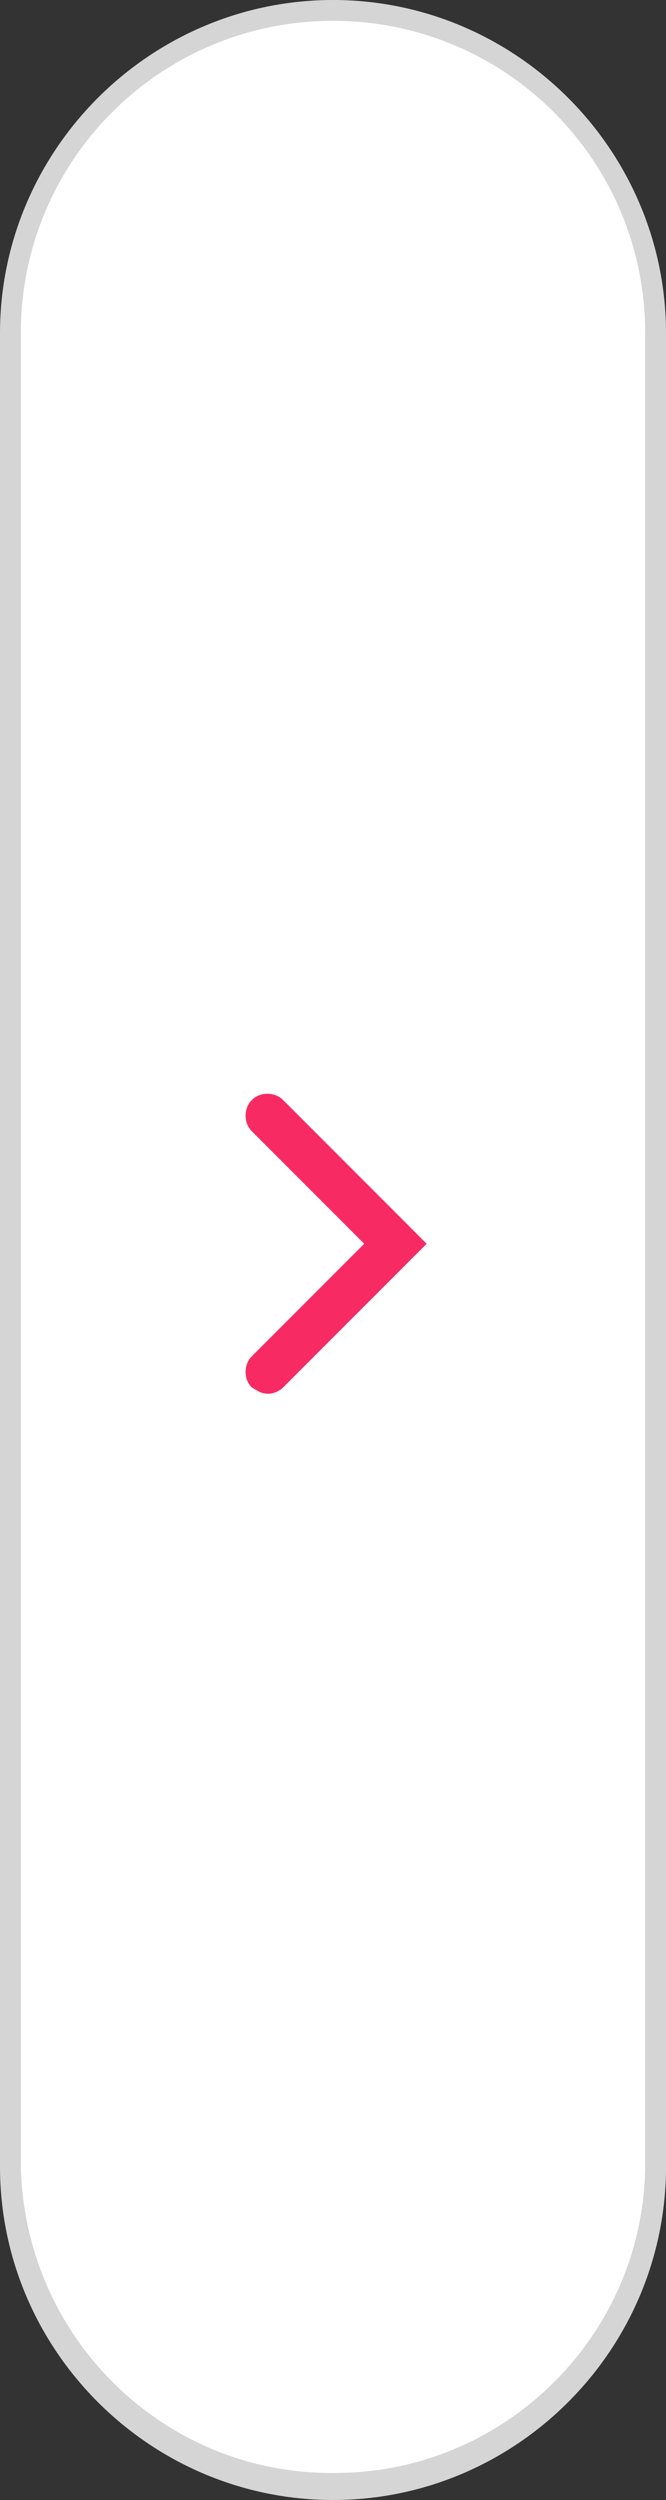
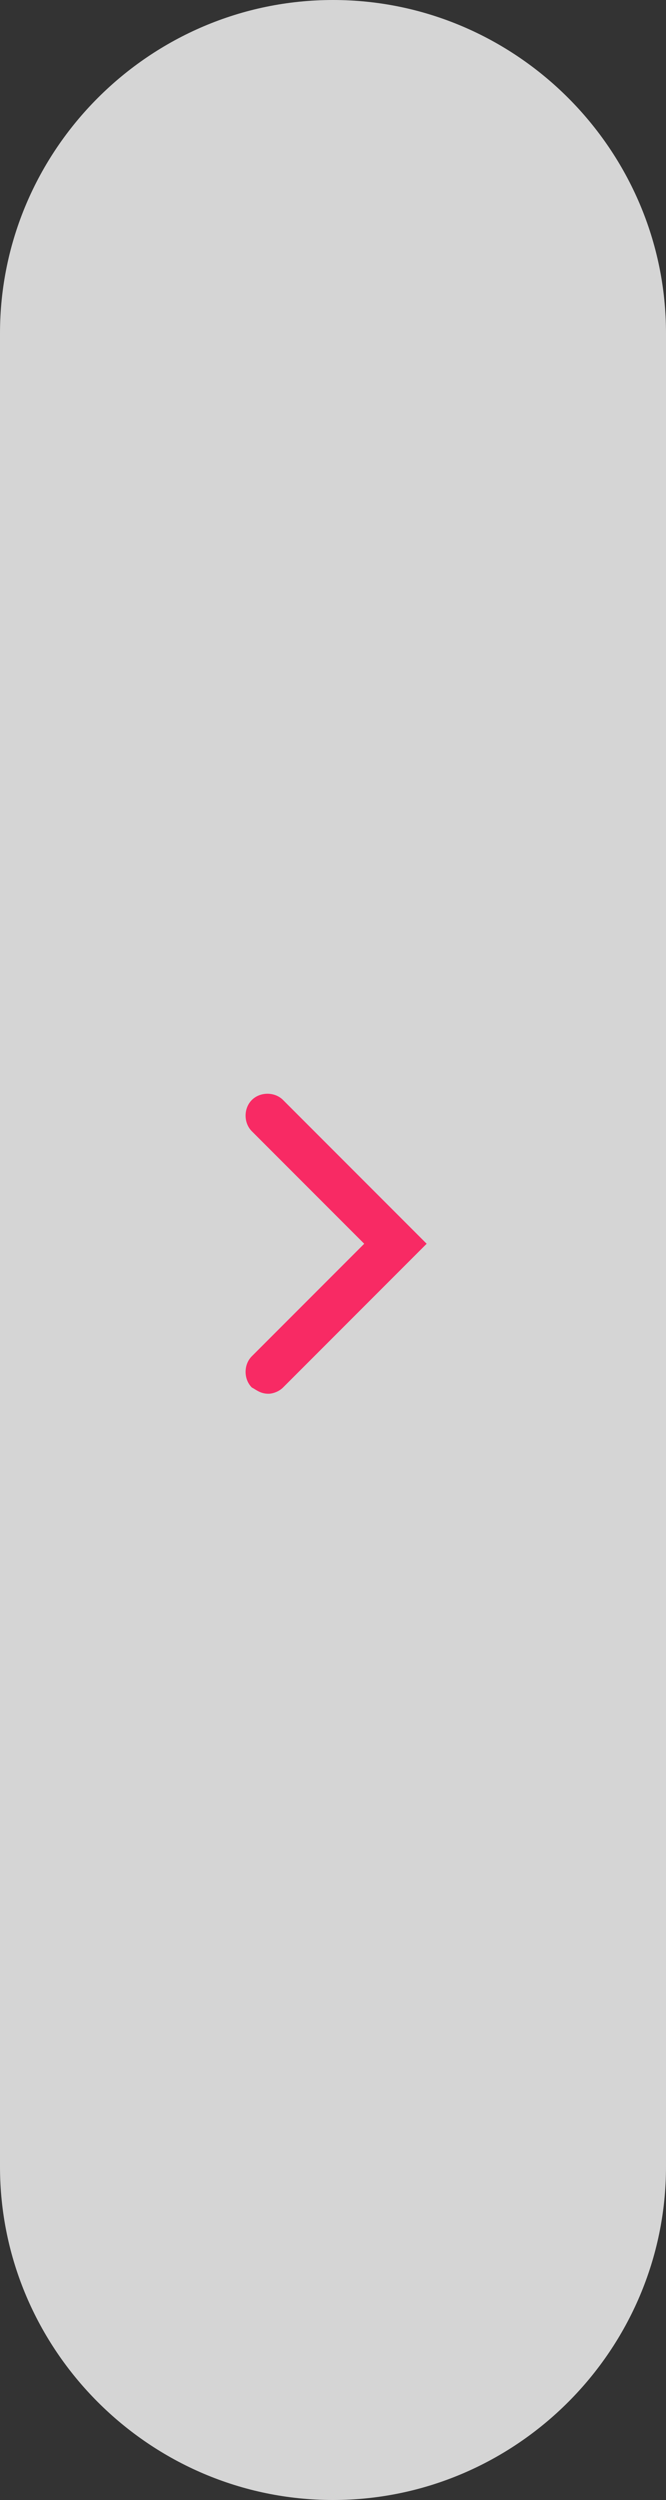
<svg xmlns="http://www.w3.org/2000/svg" version="1.1" id="レイヤー_1" x="0px" y="0px" viewBox="0 0 32 120" style="enable-background:new 0 0 32 120;" xml:space="preserve">
  <rect x="0" y="0" width="32" height="120" fill="#333333" stroke="none" />
  <style type="text/css">
	.st0{fill:#D5D5D5;}
	.st1{fill-rule:evenodd;clip-rule:evenodd;fill:#FFFFFF;}
	.st2{fill-rule:evenodd;clip-rule:evenodd;fill:#F82A64;}
</style>
-   <path id="長方形_14" class="st0" d="M32,16v88c0,8.8-7.2,16-16,16l0,0c-8.8,0-16-7.2-16-16l0-88C0,7.2,7.2,0,16,0l0,0  C24.8,0,32,7.2,32,16z" />
-   <path id="長方形_14-2" class="st1" d="M31,16v88c-0.1,8.1-6.7,14.6-14.7,14.7C8,118.9,1.2,112.3,1,104V16l0,0C1,7.7,7.7,1,16,1  C24.3,1,31,7.7,31,16z" />
+   <path id="長方形_14" class="st0" d="M32,16v88c0,8.8-7.2,16-16,16c-8.8,0-16-7.2-16-16l0-88C0,7.2,7.2,0,16,0l0,0  C24.8,0,32,7.2,32,16z" />
  <path id="シェイプ_8" class="st2" d="M12.1,66.6c-0.4-0.4-0.4-1.1,0-1.5l5.4-5.4l-5.4-5.4c0,0,0,0,0,0c-0.4-0.4-0.4-1.1,0-1.5  c0.4-0.4,1.1-0.4,1.5,0l6.9,6.9l-6.9,6.9c-0.2,0.2-0.5,0.3-0.7,0.3C12.5,66.9,12.3,66.7,12.1,66.6z" />
</svg>